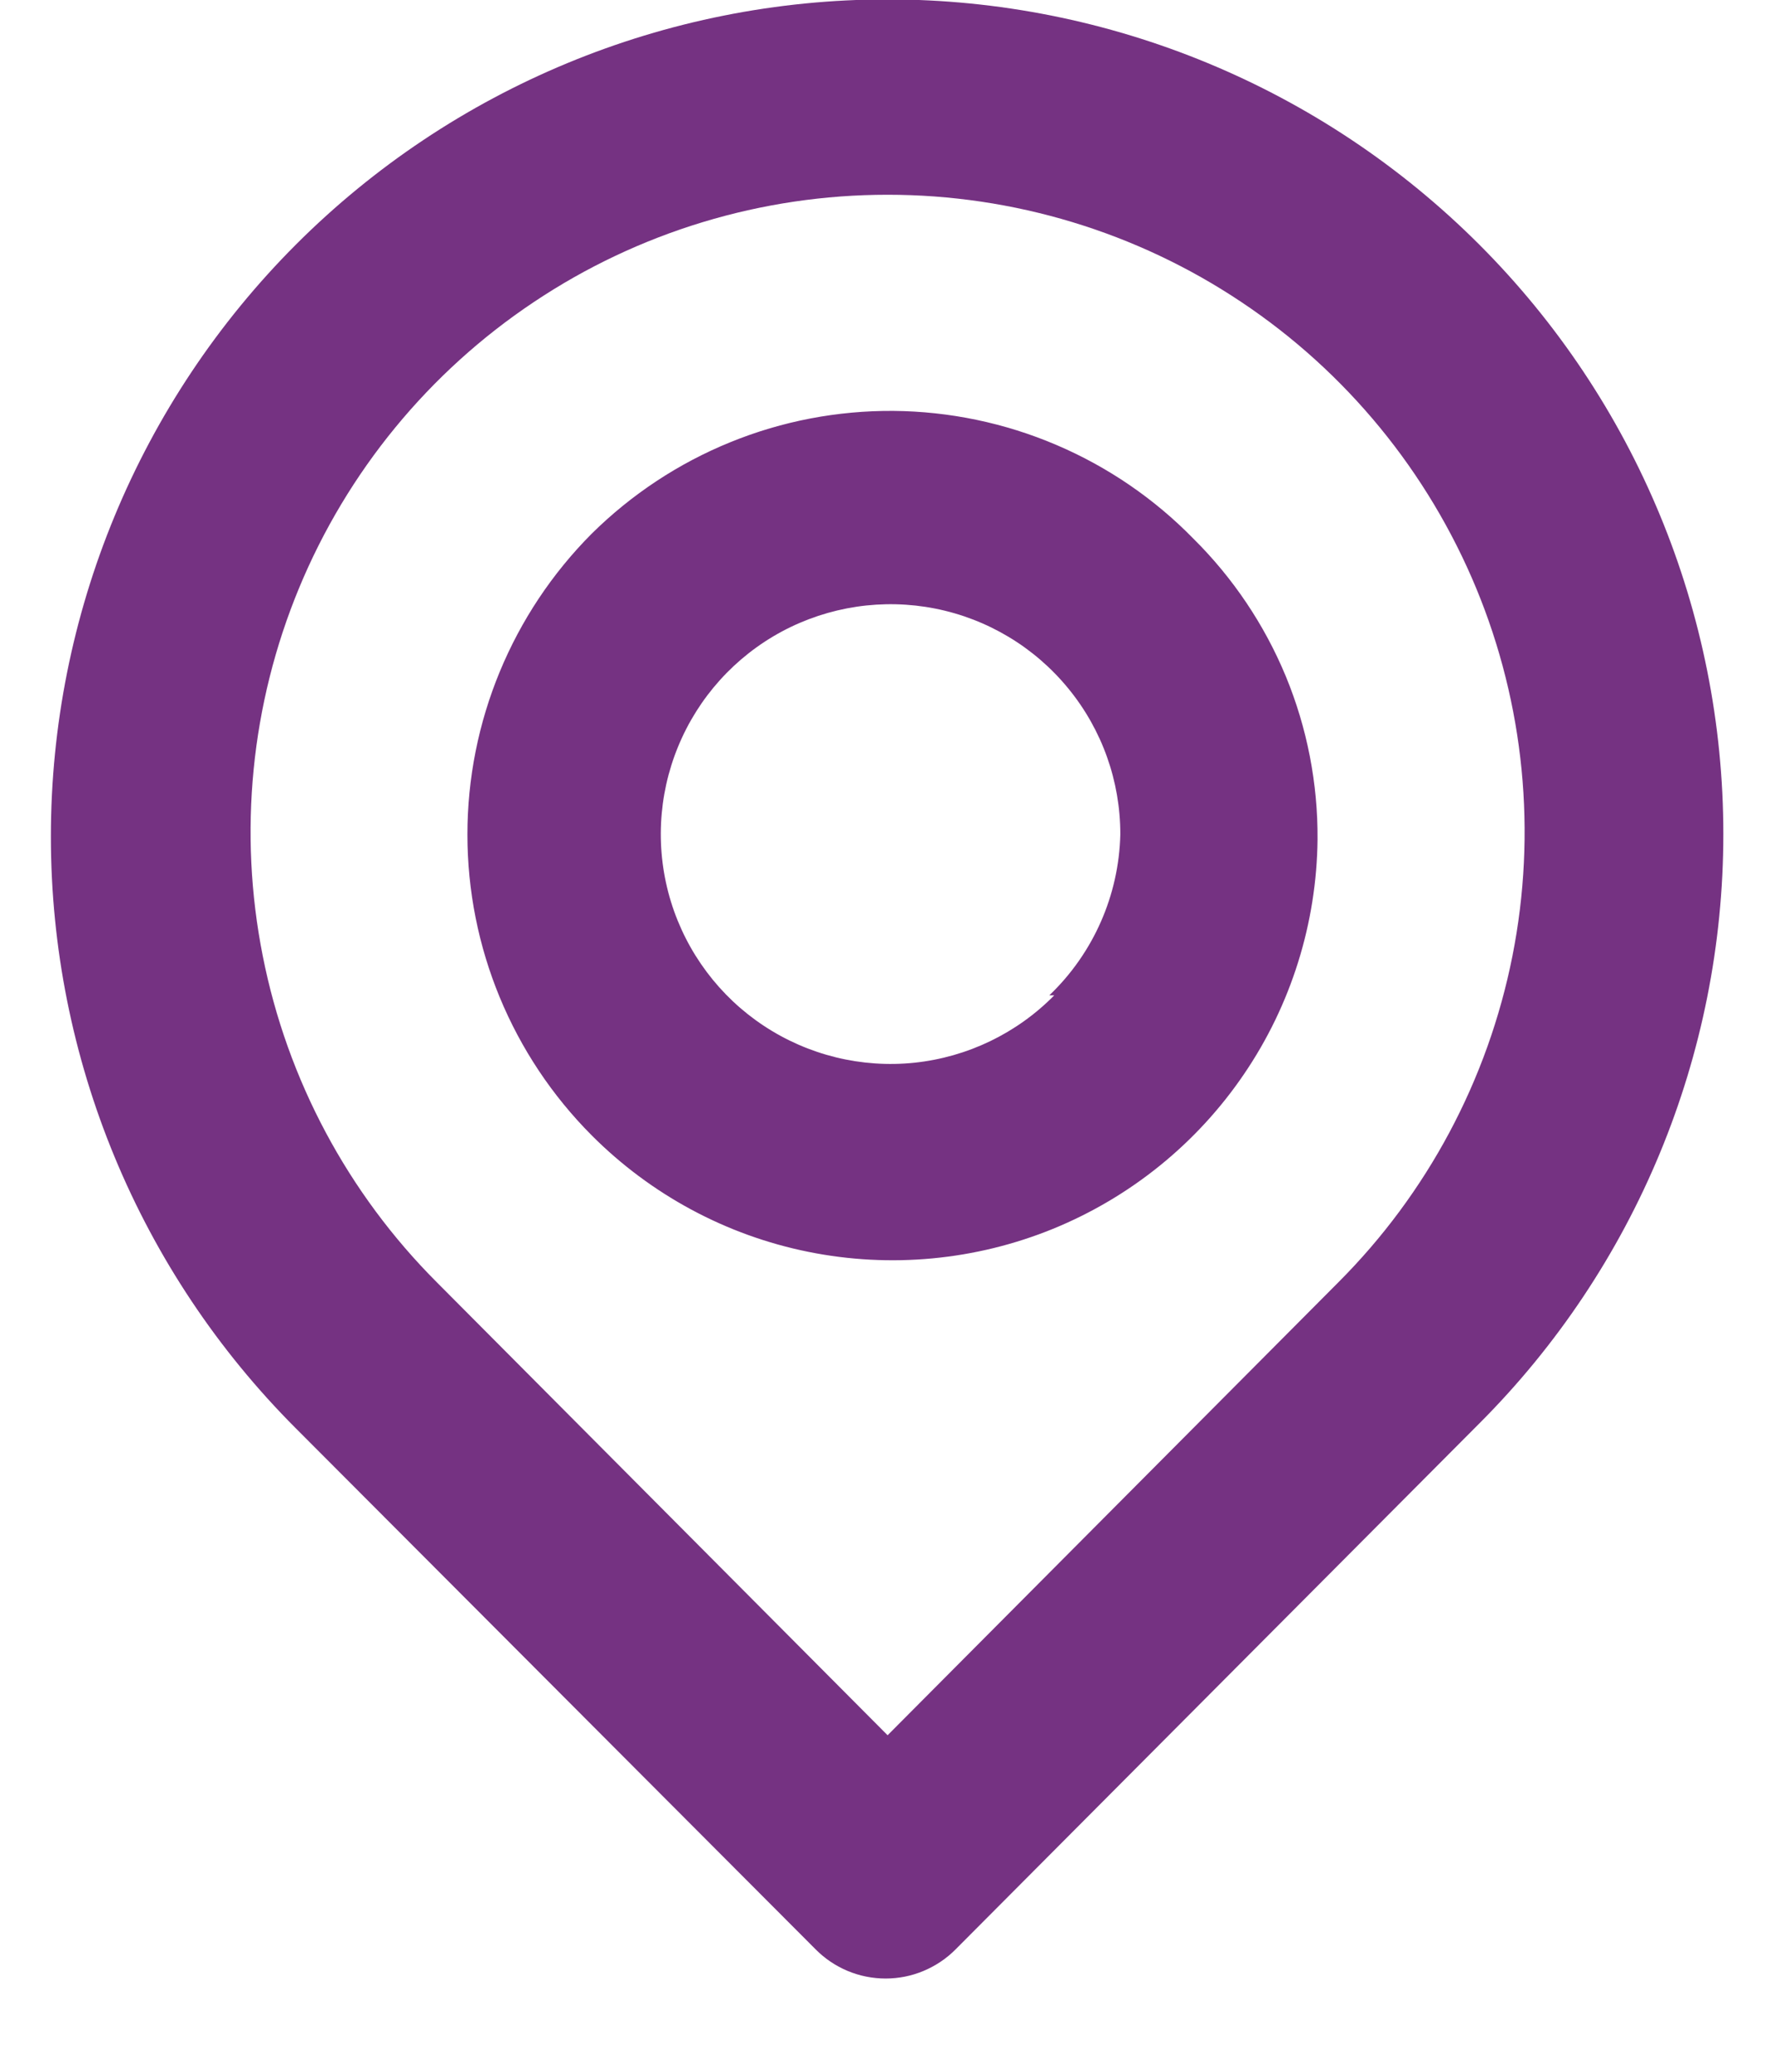
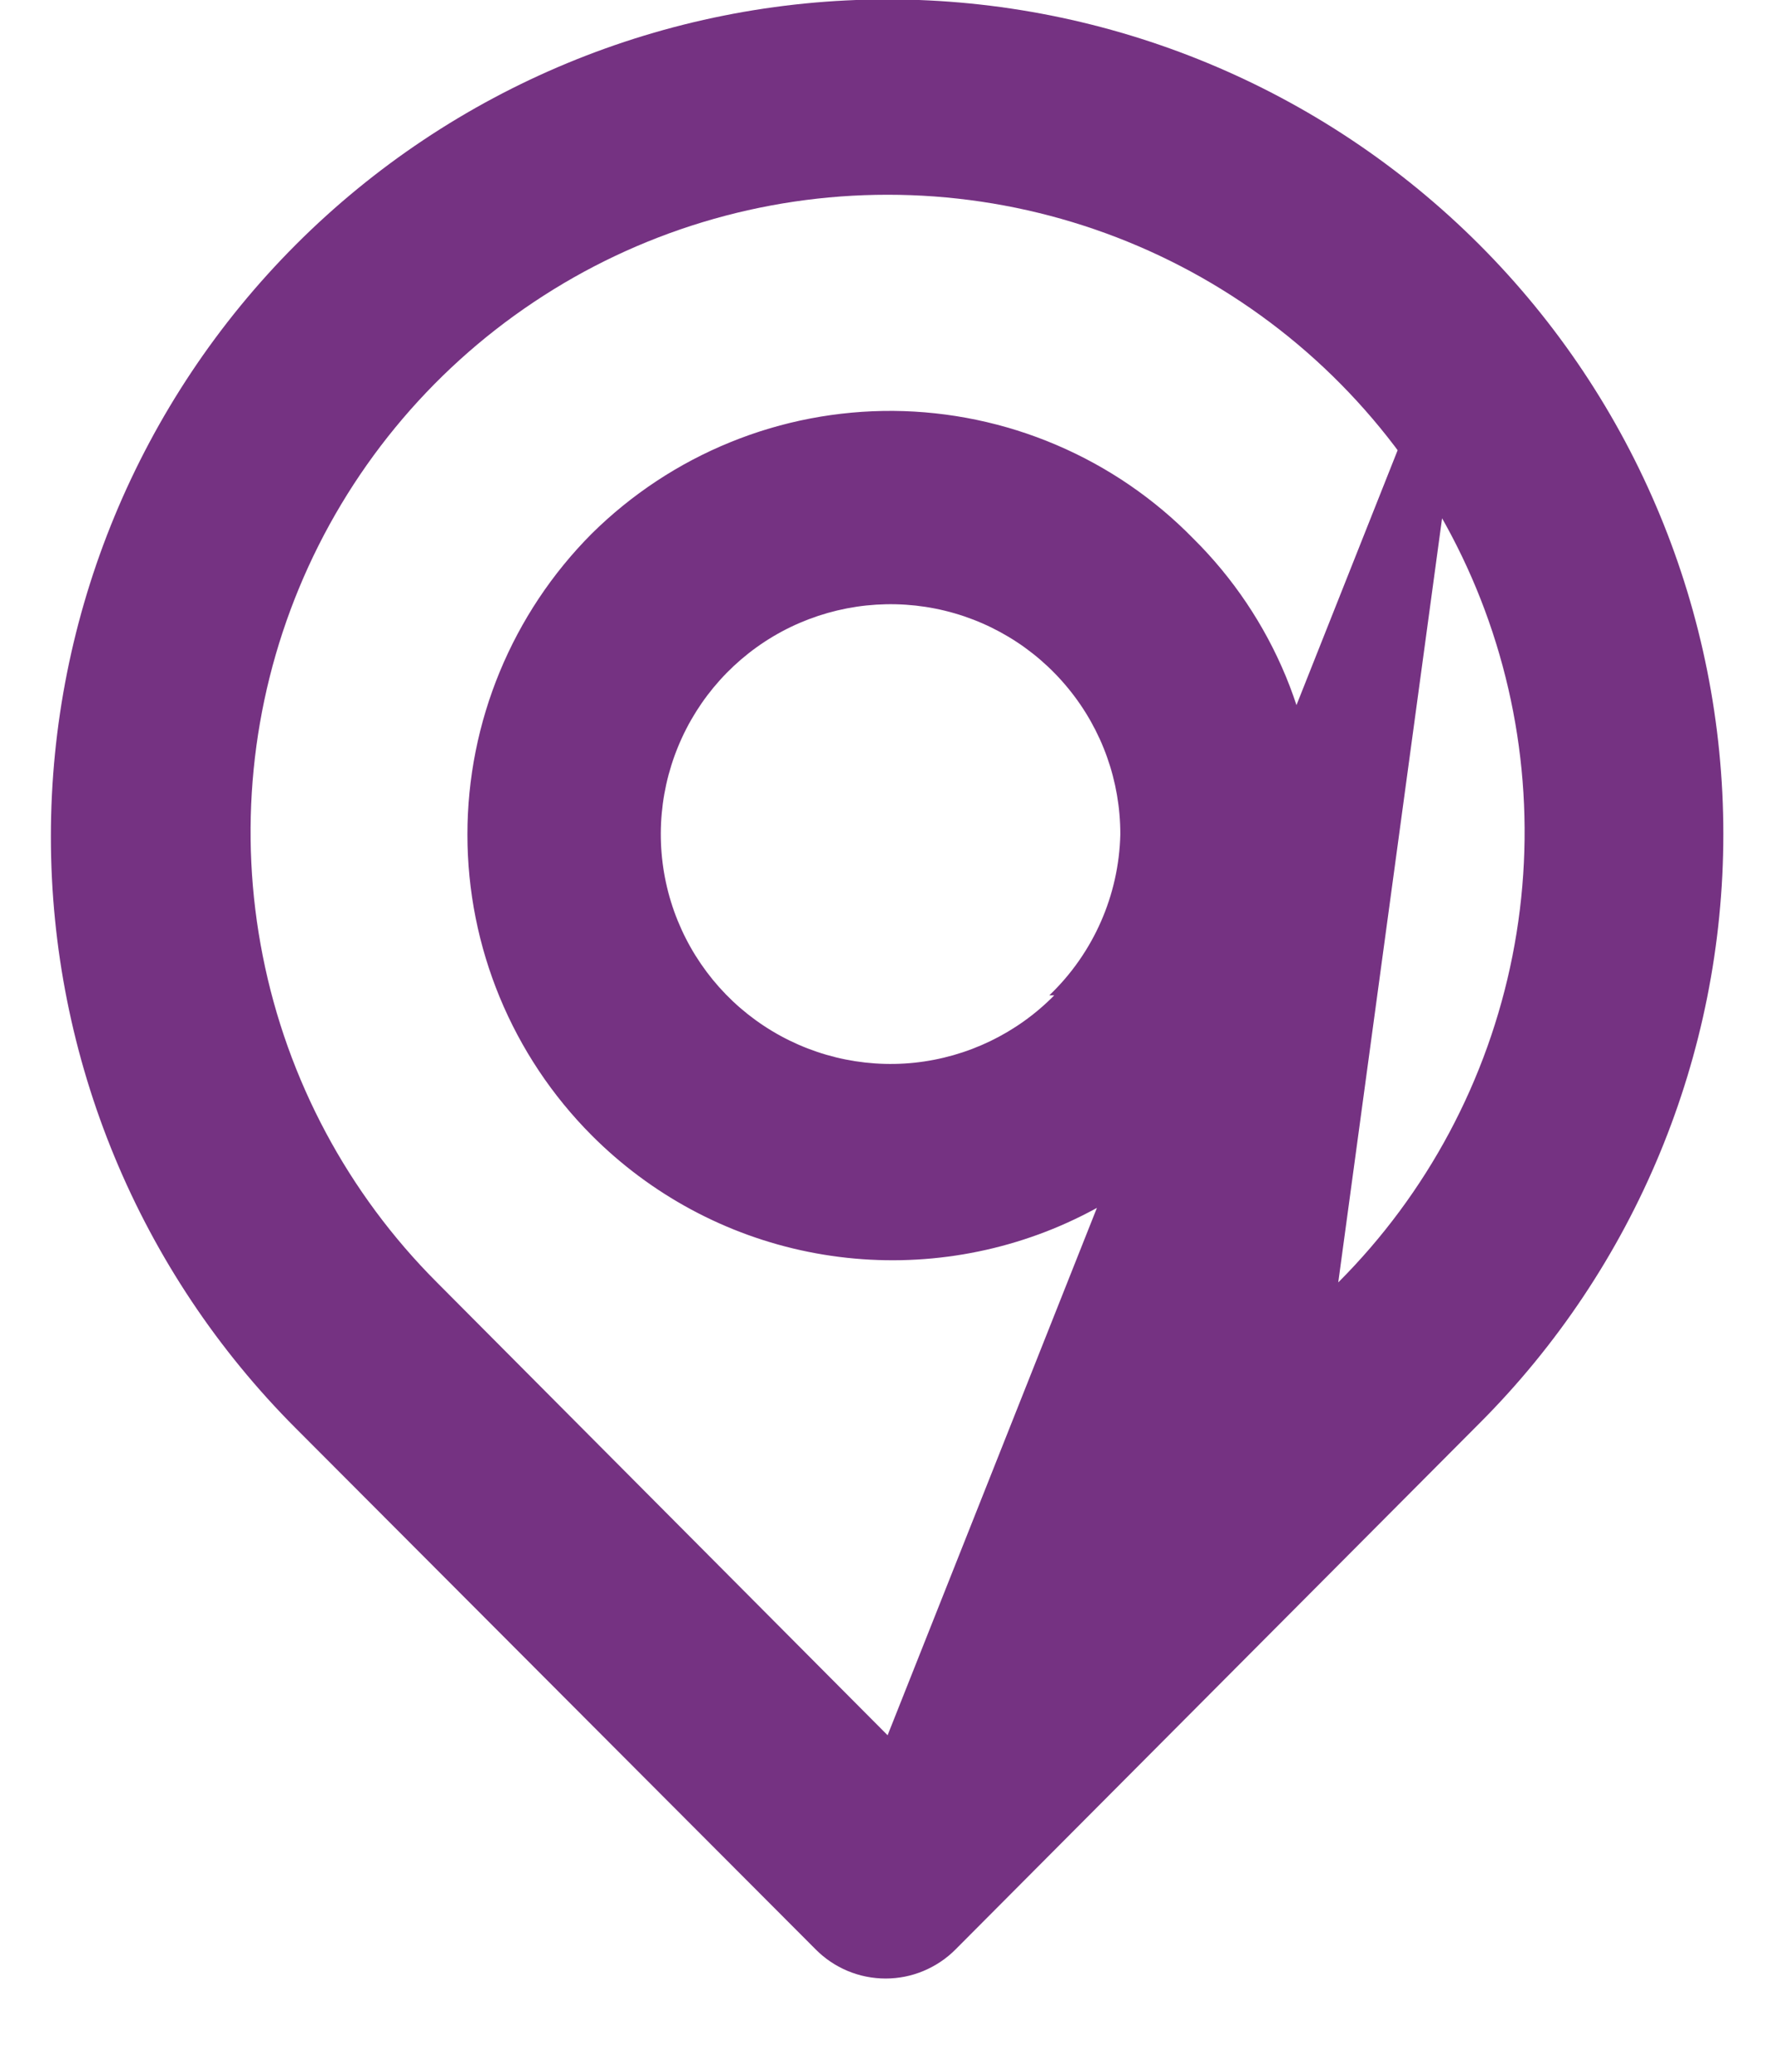
<svg xmlns="http://www.w3.org/2000/svg" width="18" height="21" viewBox="0 0 18 21" fill="none">
-   <path d="M15.001 2.479C13.41 0.888 11.251 -0.006 9.001 -0.006C6.75 -0.006 4.592 0.888 3.001 2.479C1.41 4.071 0.516 6.229 0.516 8.479C0.516 10.73 1.41 12.888 3.001 14.479L8.271 19.759C8.364 19.853 8.474 19.927 8.596 19.978C8.718 20.029 8.849 20.055 8.981 20.055C9.113 20.055 9.244 20.029 9.365 19.978C9.487 19.927 9.598 19.853 9.691 19.759L15.001 14.429C16.586 12.845 17.476 10.695 17.476 8.454C17.476 6.213 16.586 4.064 15.001 2.479ZM13.571 12.999L9.001 17.589L4.431 12.999C3.528 12.096 2.913 10.945 2.665 9.692C2.416 8.439 2.544 7.14 3.033 5.96C3.522 4.78 4.35 3.771 5.413 3.062C6.475 2.352 7.723 1.974 9.001 1.974C10.278 1.974 11.527 2.352 12.589 3.062C13.652 3.771 14.479 4.78 14.969 5.96C15.458 7.14 15.586 8.439 15.337 9.692C15.088 10.945 14.474 12.096 13.571 12.999ZM6.001 5.409C5.194 6.219 4.74 7.316 4.74 8.459C4.74 9.603 5.194 10.7 6.001 11.509C6.601 12.11 7.364 12.521 8.197 12.689C9.029 12.857 9.892 12.776 10.678 12.456C11.464 12.135 12.138 11.59 12.615 10.888C13.093 10.186 13.352 9.358 13.361 8.509C13.365 7.943 13.256 7.381 13.04 6.857C12.823 6.333 12.504 5.858 12.101 5.459C11.705 5.054 11.232 4.731 10.71 4.509C10.189 4.287 9.628 4.17 9.061 4.165C8.494 4.161 7.932 4.268 7.407 4.482C6.882 4.695 6.404 5.011 6.001 5.409ZM10.691 10.089C10.312 10.474 9.811 10.715 9.274 10.772C8.737 10.828 8.197 10.696 7.746 10.398C7.296 10.101 6.963 9.656 6.804 9.14C6.645 8.623 6.671 8.068 6.876 7.569C7.081 7.069 7.454 6.656 7.929 6.401C8.405 6.146 8.955 6.064 9.485 6.169C10.014 6.274 10.491 6.56 10.833 6.978C11.176 7.396 11.362 7.919 11.361 8.459C11.346 9.077 11.087 9.663 10.641 10.089H10.691Z" fill="#753282" />
+   <path d="M15.001 2.479C13.41 0.888 11.251 -0.006 9.001 -0.006C6.75 -0.006 4.592 0.888 3.001 2.479C1.41 4.071 0.516 6.229 0.516 8.479C0.516 10.73 1.41 12.888 3.001 14.479L8.271 19.759C8.364 19.853 8.474 19.927 8.596 19.978C8.718 20.029 8.849 20.055 8.981 20.055C9.113 20.055 9.244 20.029 9.365 19.978C9.487 19.927 9.598 19.853 9.691 19.759L15.001 14.429C16.586 12.845 17.476 10.695 17.476 8.454C17.476 6.213 16.586 4.064 15.001 2.479ZL9.001 17.589L4.431 12.999C3.528 12.096 2.913 10.945 2.665 9.692C2.416 8.439 2.544 7.14 3.033 5.96C3.522 4.78 4.35 3.771 5.413 3.062C6.475 2.352 7.723 1.974 9.001 1.974C10.278 1.974 11.527 2.352 12.589 3.062C13.652 3.771 14.479 4.78 14.969 5.96C15.458 7.14 15.586 8.439 15.337 9.692C15.088 10.945 14.474 12.096 13.571 12.999ZM6.001 5.409C5.194 6.219 4.74 7.316 4.74 8.459C4.74 9.603 5.194 10.7 6.001 11.509C6.601 12.11 7.364 12.521 8.197 12.689C9.029 12.857 9.892 12.776 10.678 12.456C11.464 12.135 12.138 11.59 12.615 10.888C13.093 10.186 13.352 9.358 13.361 8.509C13.365 7.943 13.256 7.381 13.04 6.857C12.823 6.333 12.504 5.858 12.101 5.459C11.705 5.054 11.232 4.731 10.71 4.509C10.189 4.287 9.628 4.17 9.061 4.165C8.494 4.161 7.932 4.268 7.407 4.482C6.882 4.695 6.404 5.011 6.001 5.409ZM10.691 10.089C10.312 10.474 9.811 10.715 9.274 10.772C8.737 10.828 8.197 10.696 7.746 10.398C7.296 10.101 6.963 9.656 6.804 9.14C6.645 8.623 6.671 8.068 6.876 7.569C7.081 7.069 7.454 6.656 7.929 6.401C8.405 6.146 8.955 6.064 9.485 6.169C10.014 6.274 10.491 6.56 10.833 6.978C11.176 7.396 11.362 7.919 11.361 8.459C11.346 9.077 11.087 9.663 10.641 10.089H10.691Z" fill="#753282" />
</svg>